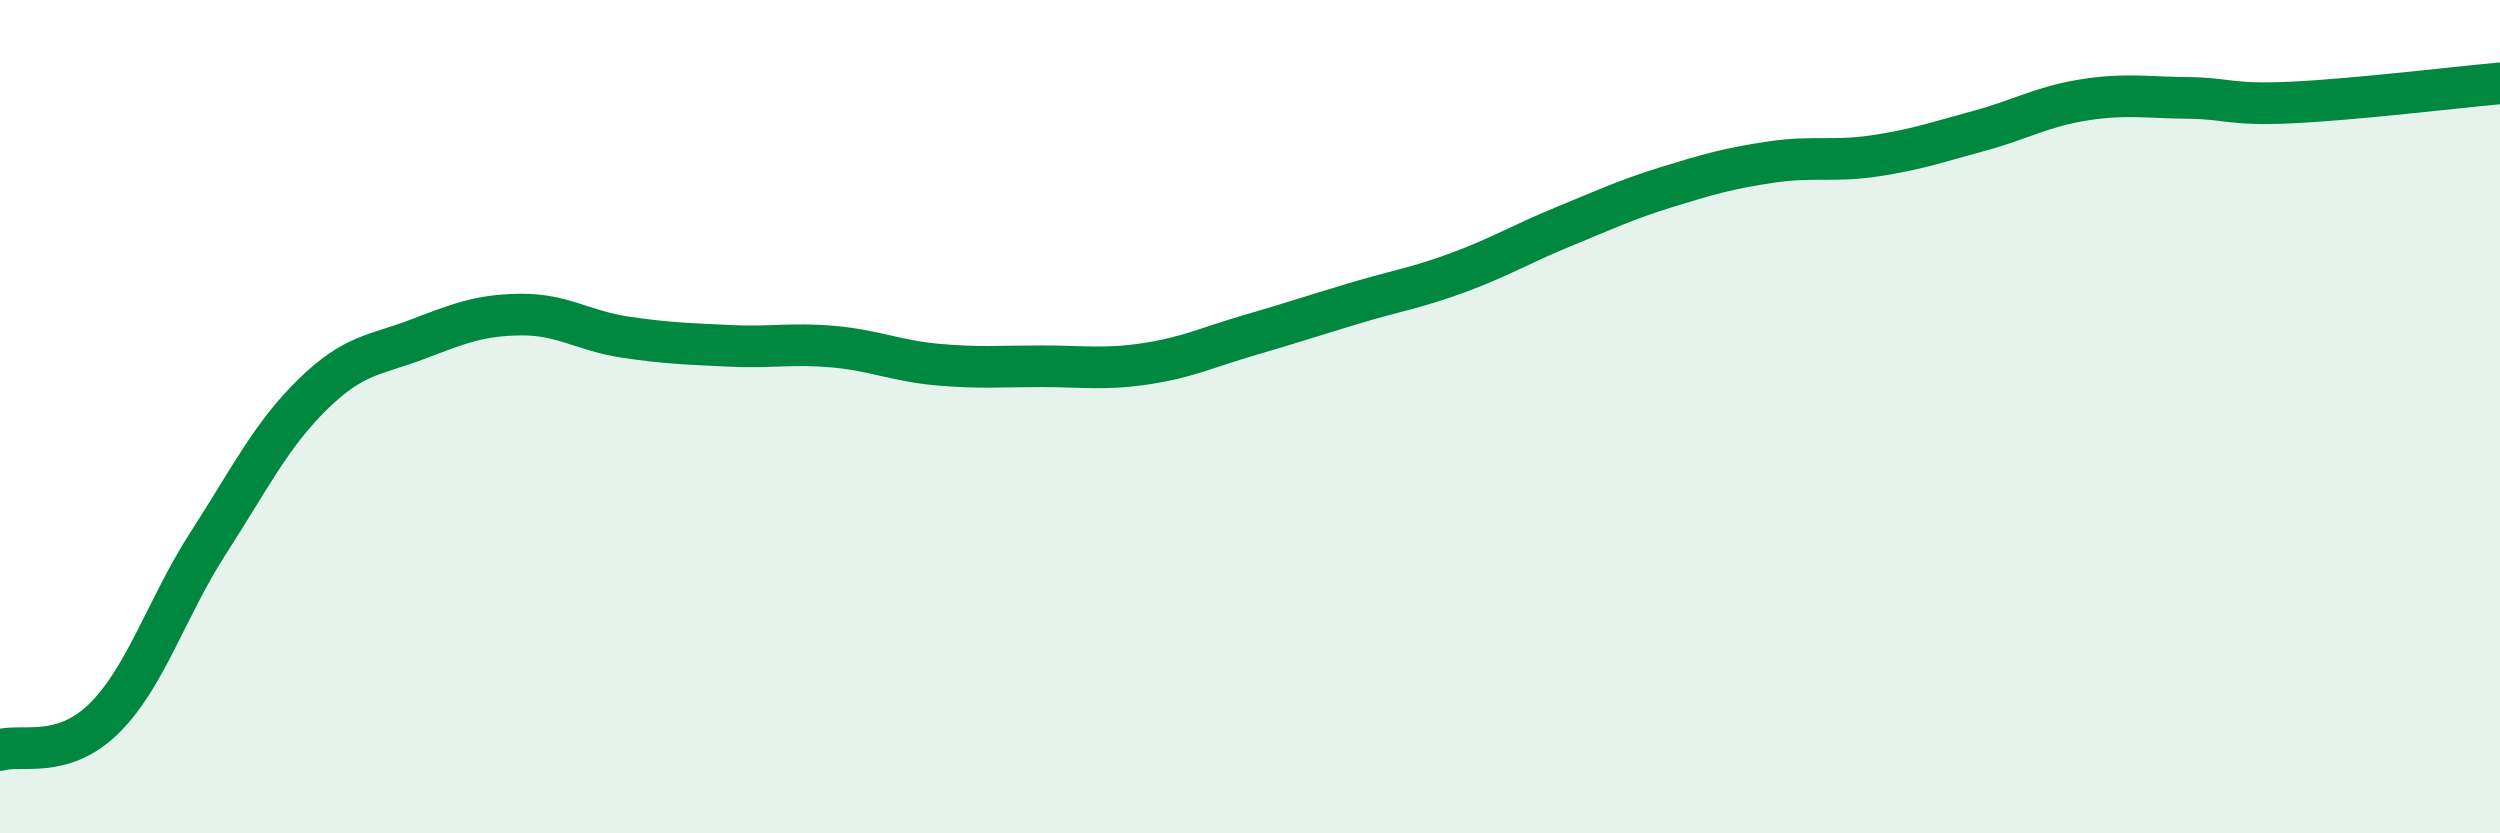
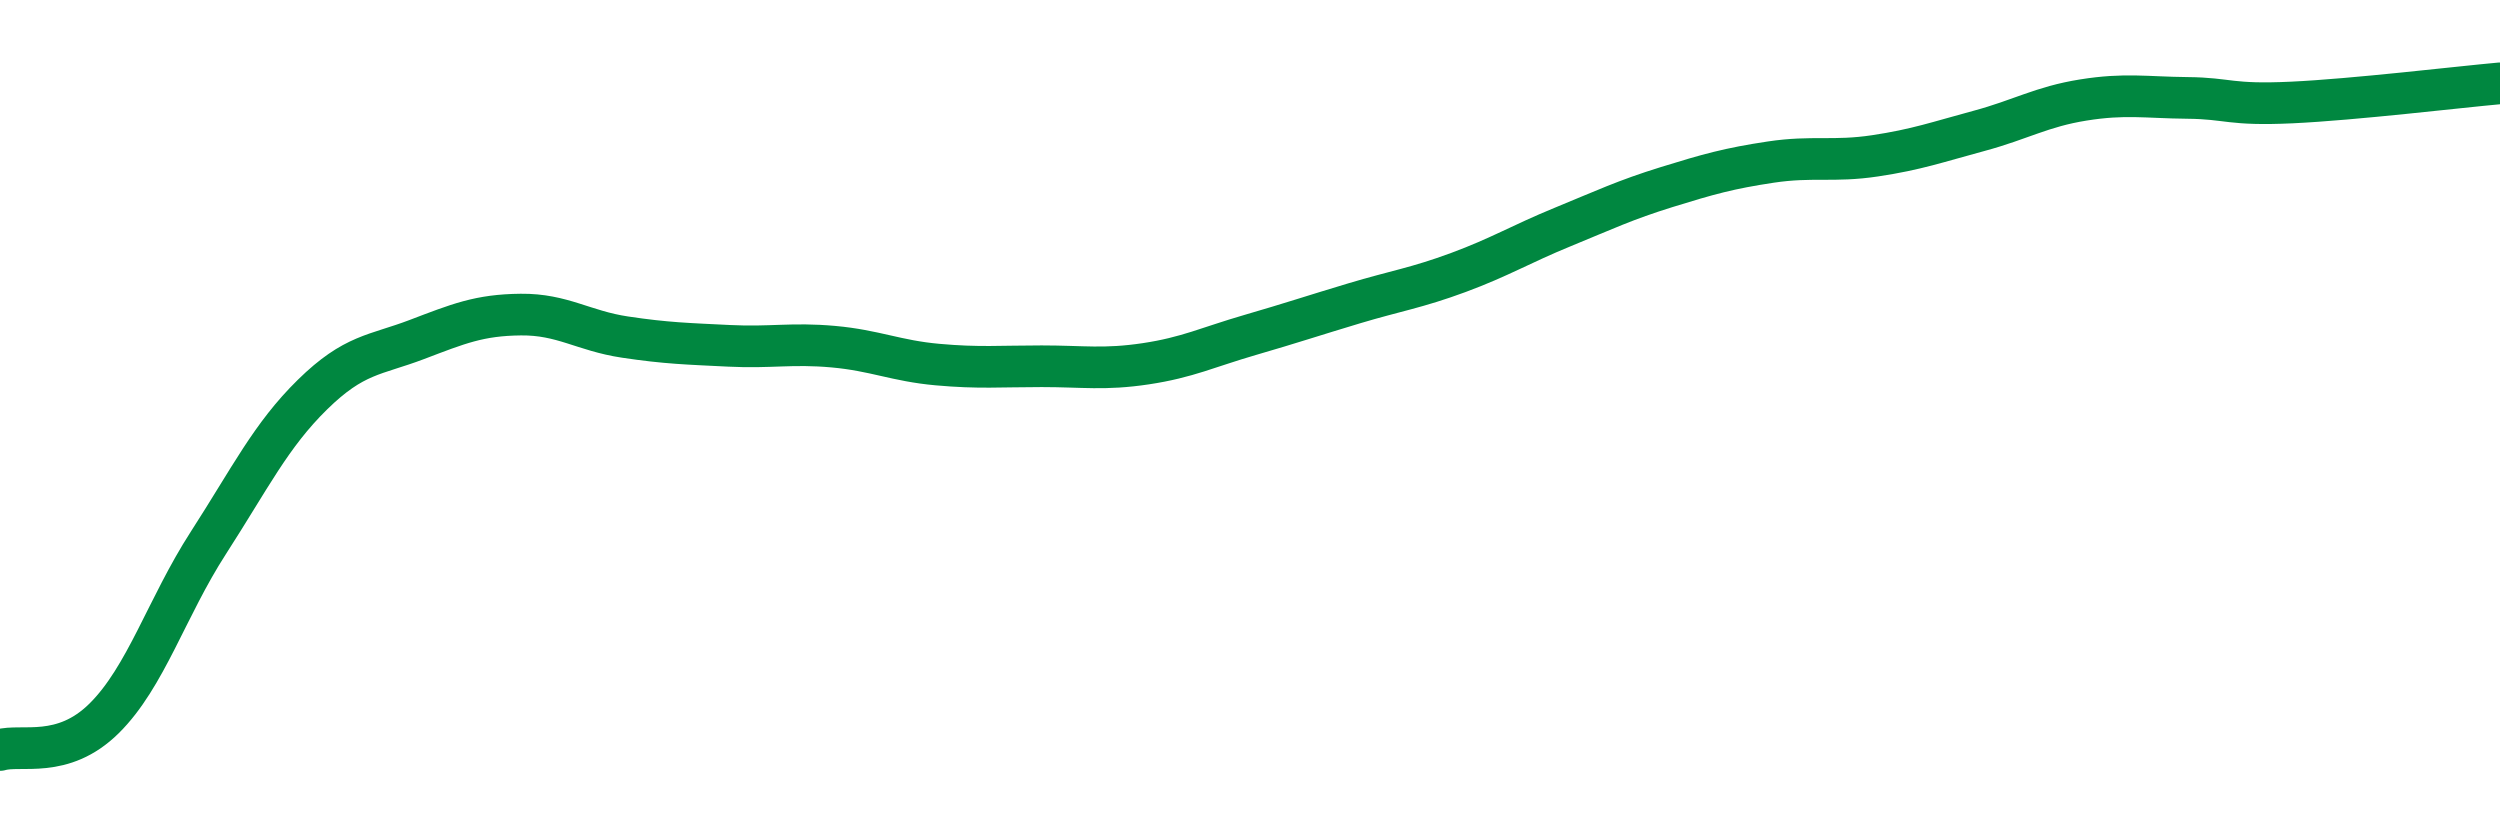
<svg xmlns="http://www.w3.org/2000/svg" width="60" height="20" viewBox="0 0 60 20">
-   <path d="M 0,18 C 0.5,17.85 1.5,18.23 2.5,17.24 C 3.5,16.25 4,14.58 5,13.03 C 6,11.48 6.5,10.45 7.5,9.47 C 8.5,8.49 9,8.53 10,8.15 C 11,7.77 11.5,7.56 12.5,7.55 C 13.5,7.54 14,7.94 15,8.09 C 16,8.24 16.5,8.25 17.5,8.3 C 18.5,8.35 19,8.23 20,8.32 C 21,8.41 21.5,8.66 22.5,8.75 C 23.5,8.84 24,8.79 25,8.79 C 26,8.79 26.5,8.88 27.5,8.73 C 28.5,8.58 29,8.33 30,8.04 C 31,7.75 31.5,7.58 32.5,7.28 C 33.5,6.98 34,6.91 35,6.54 C 36,6.17 36.5,5.86 37.5,5.45 C 38.5,5.04 39,4.8 40,4.49 C 41,4.18 41.5,4.04 42.5,3.89 C 43.5,3.74 44,3.89 45,3.74 C 46,3.59 46.5,3.41 47.5,3.14 C 48.5,2.87 49,2.56 50,2.4 C 51,2.24 51.5,2.34 52.5,2.35 C 53.5,2.36 53.5,2.53 55,2.46 C 56.5,2.39 59,2.09 60,2L60 20L0 20Z" fill="#008740" opacity="0.1" stroke-linecap="round" stroke-linejoin="round" />
  <path d="M 0,18 C 0.5,17.85 1.5,18.23 2.5,17.24 C 3.5,16.25 4,14.58 5,13.03 C 6,11.48 6.5,10.45 7.5,9.47 C 8.5,8.49 9,8.53 10,8.15 C 11,7.77 11.5,7.56 12.5,7.55 C 13.5,7.54 14,7.94 15,8.09 C 16,8.24 16.5,8.25 17.5,8.3 C 18.5,8.35 19,8.23 20,8.32 C 21,8.41 21.5,8.66 22.5,8.75 C 23.5,8.84 24,8.79 25,8.79 C 26,8.79 26.5,8.88 27.5,8.73 C 28.5,8.58 29,8.33 30,8.04 C 31,7.75 31.5,7.58 32.5,7.28 C 33.5,6.98 34,6.91 35,6.54 C 36,6.17 36.5,5.86 37.5,5.45 C 38.5,5.04 39,4.8 40,4.49 C 41,4.18 41.5,4.04 42.5,3.89 C 43.5,3.74 44,3.89 45,3.74 C 46,3.59 46.5,3.41 47.5,3.14 C 48.5,2.87 49,2.56 50,2.4 C 51,2.24 51.5,2.34 52.5,2.35 C 53.5,2.36 53.5,2.53 55,2.46 C 56.5,2.39 59,2.09 60,2" stroke="#008740" stroke-width="1" fill="none" stroke-linecap="round" stroke-linejoin="round" />
</svg>